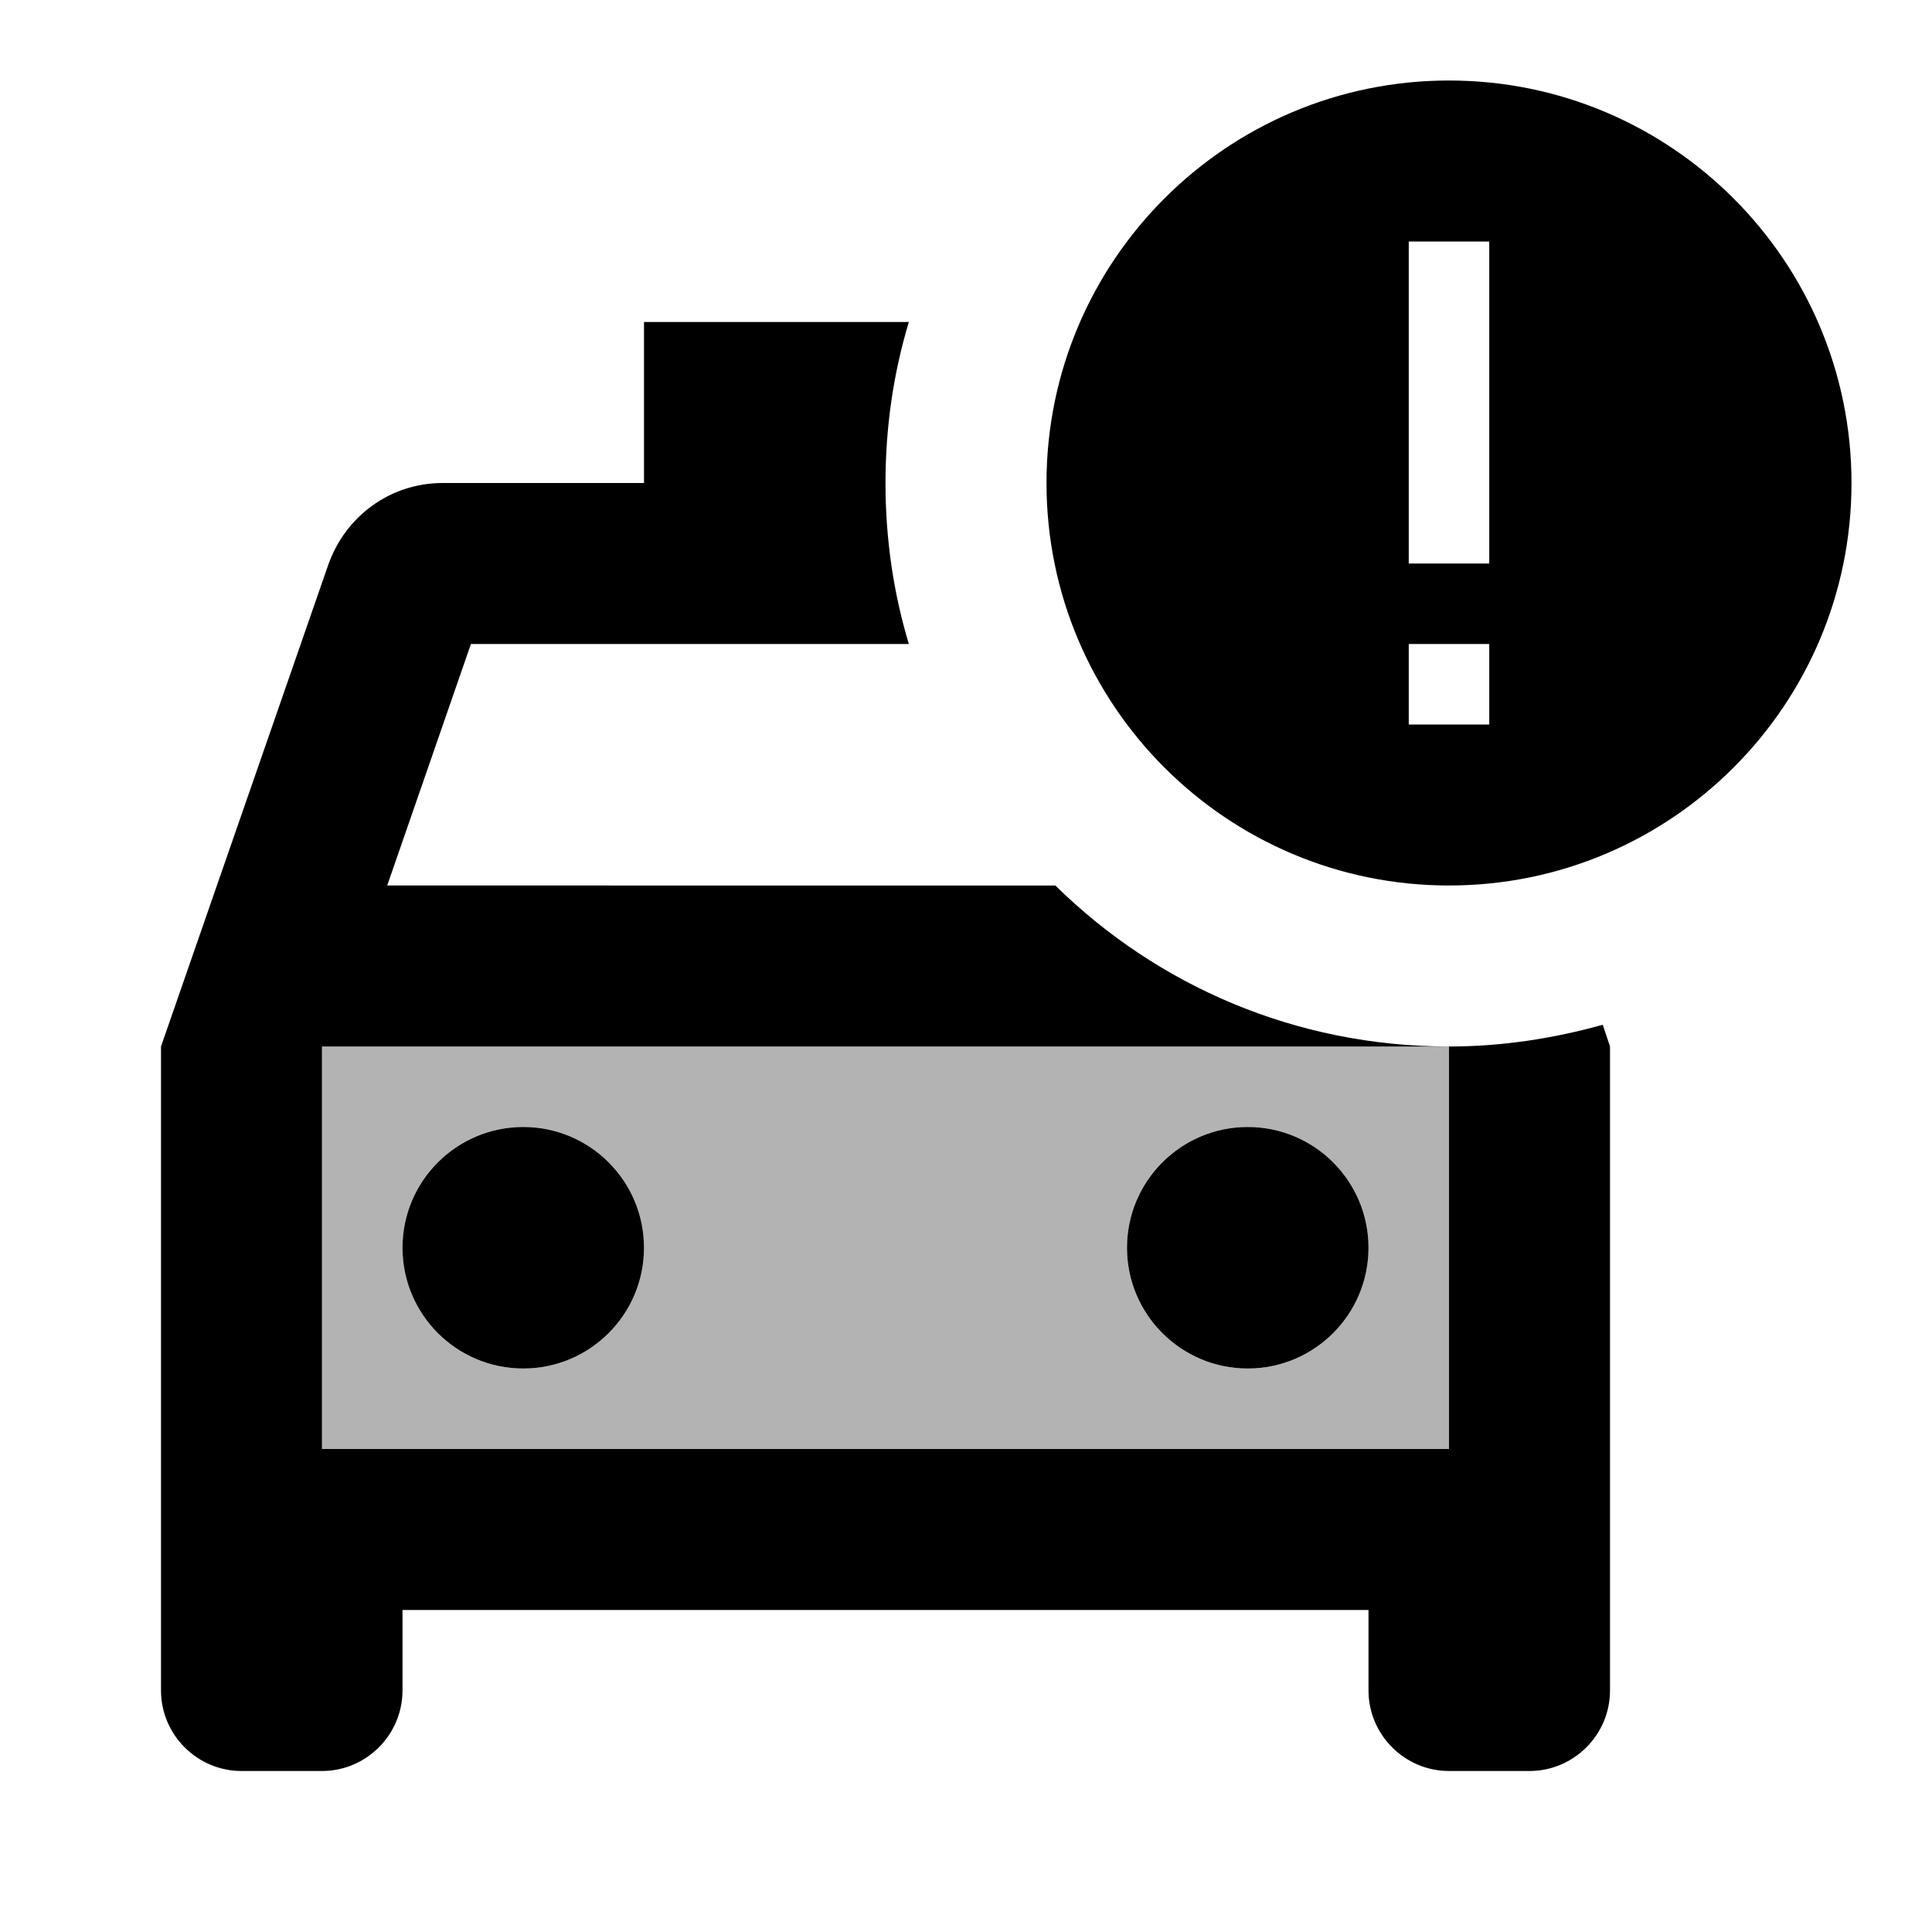
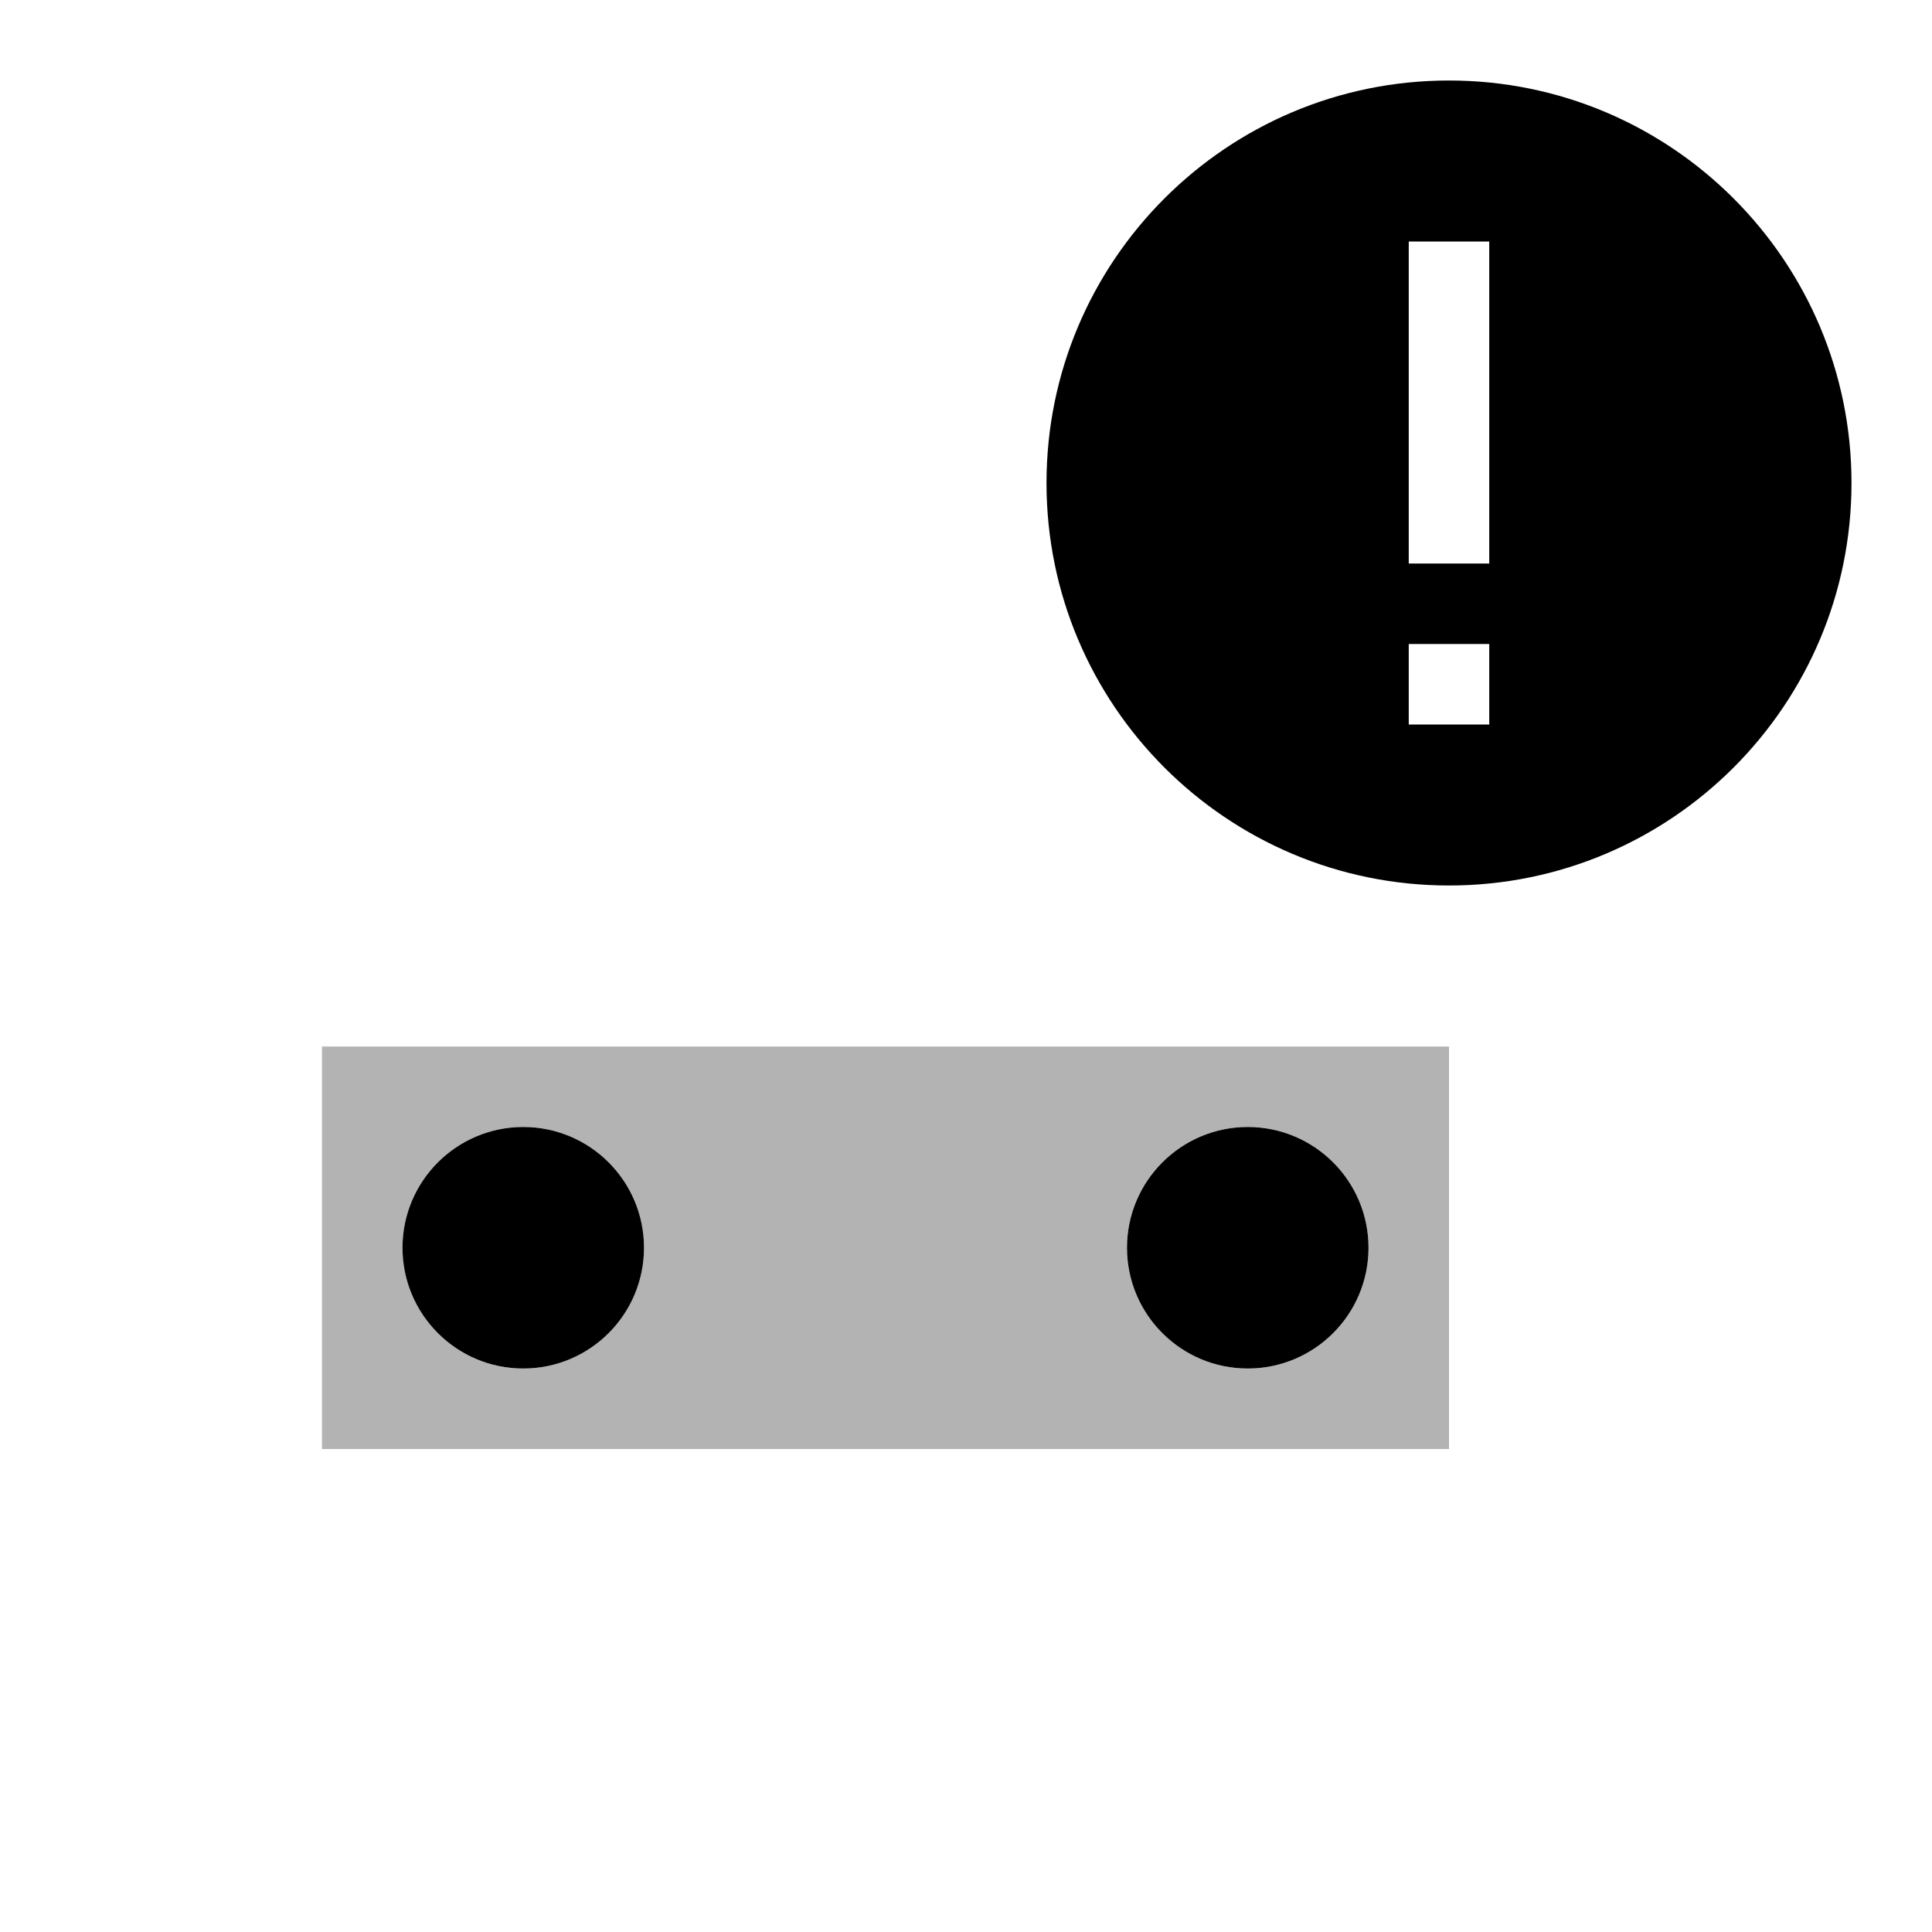
<svg xmlns="http://www.w3.org/2000/svg" enable-background="new 0 0 24 24" viewBox="0 0 24 24" fill="currentColor">
  <g>
    <rect fill="none" height="24" width="24" />
  </g>
  <g>
    <g>
      <path d="M4,18h14v-5H4V18z M15.5,14c0.83,0,1.5,0.67,1.5,1.5S16.33,17,15.5,17 S14,16.33,14,15.5S14.67,14,15.5,14z M6.5,14C7.33,14,8,14.67,8,15.5S7.33,17,6.5,17S5,16.33,5,15.5S5.67,14,6.5,14z" enable-background="new" opacity=".3" />
      <circle cx="6.5" cy="15.5" r="1.5" />
      <circle cx="15.5" cy="15.5" r="1.5" />
-       <path d="M18,18H4v-5h14c-1.91,0-3.63-0.76-4.89-2H4.81l1.04-3h5.44C11.1,7.37,11,6.7,11,6s0.1-1.37,0.29-2H8v2H5.5 C4.84,6,4.29,6.42,4.08,7.01L2,13v8c0,0.55,0.45,1,1,1h1c0.55,0,1-0.45,1-1v-1h12v1c0,0.55,0.45,1,1,1h1c0.55,0,1-0.45,1-1v-8 l-0.09-0.27C19.3,12.9,18.66,13,18,13V18z" />
      <g>
        <path d="M18,1c-2.76,0-5,2.24-5,5s2.24,5,5,5s5-2.24,5-5S20.76,1,18,1z M18.5,3v4h-1V3H18.5z M18.5,9h-1V8h1V9z" />
      </g>
    </g>
  </g>
</svg>